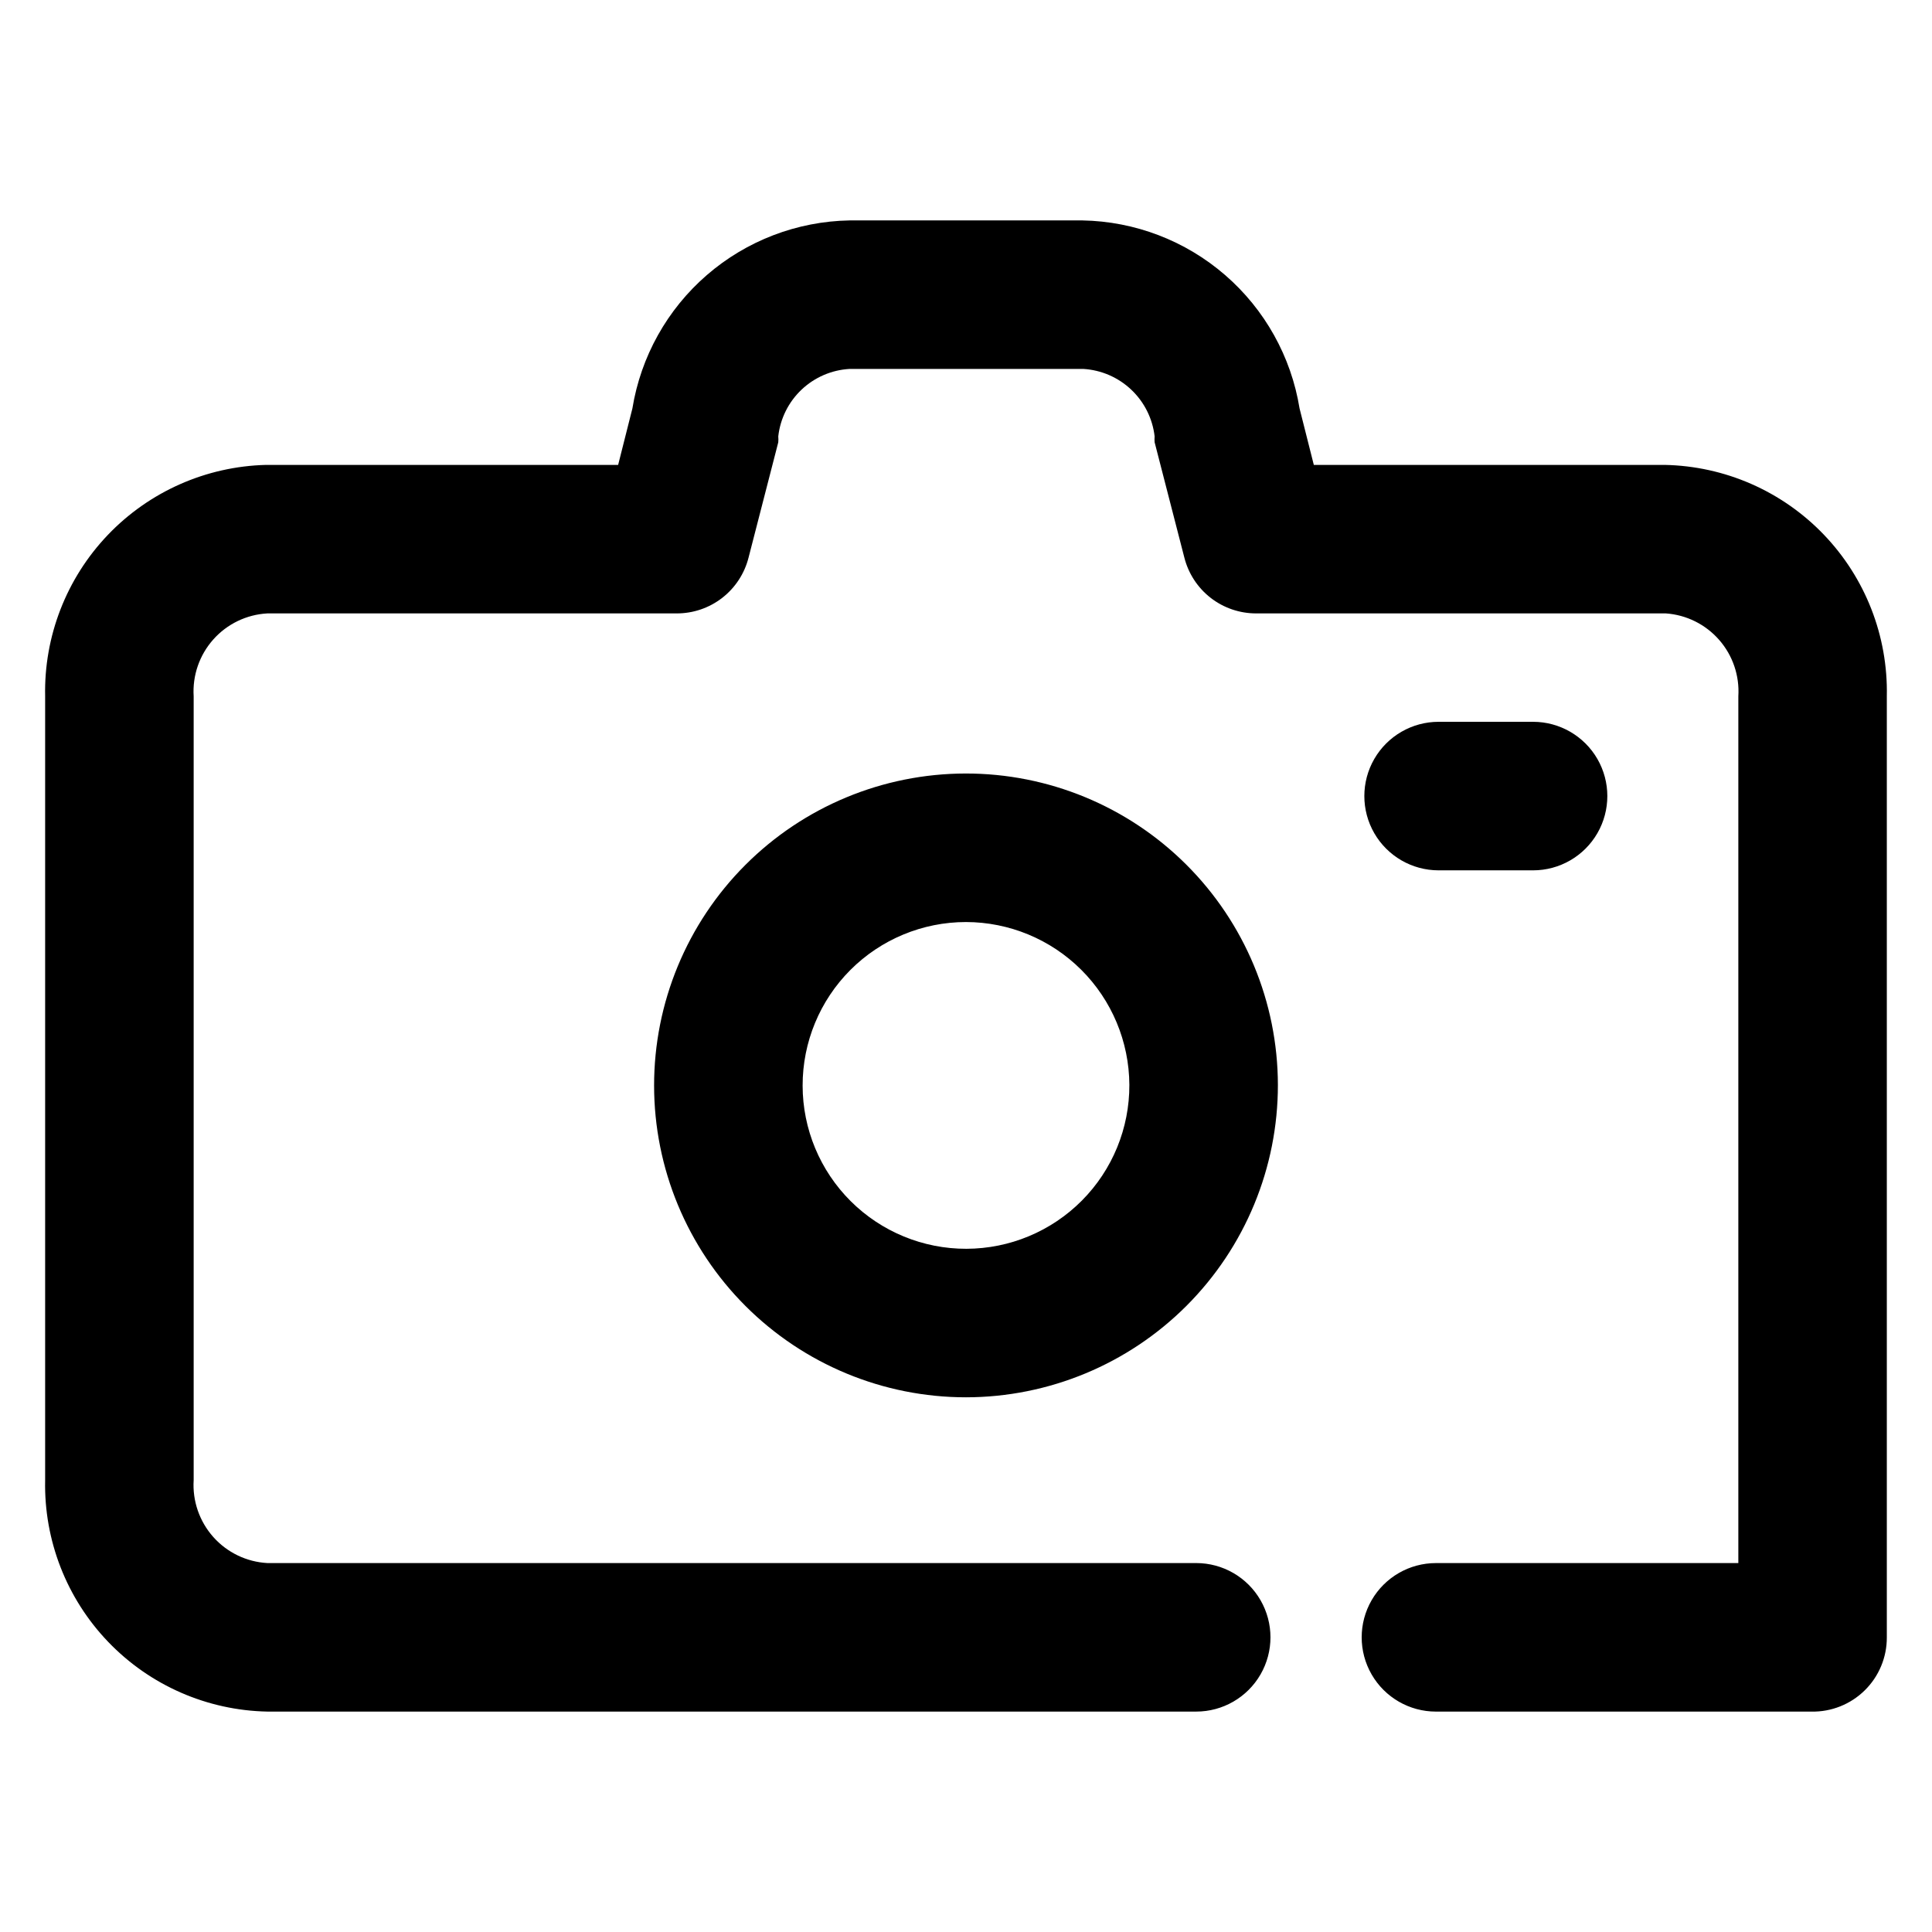
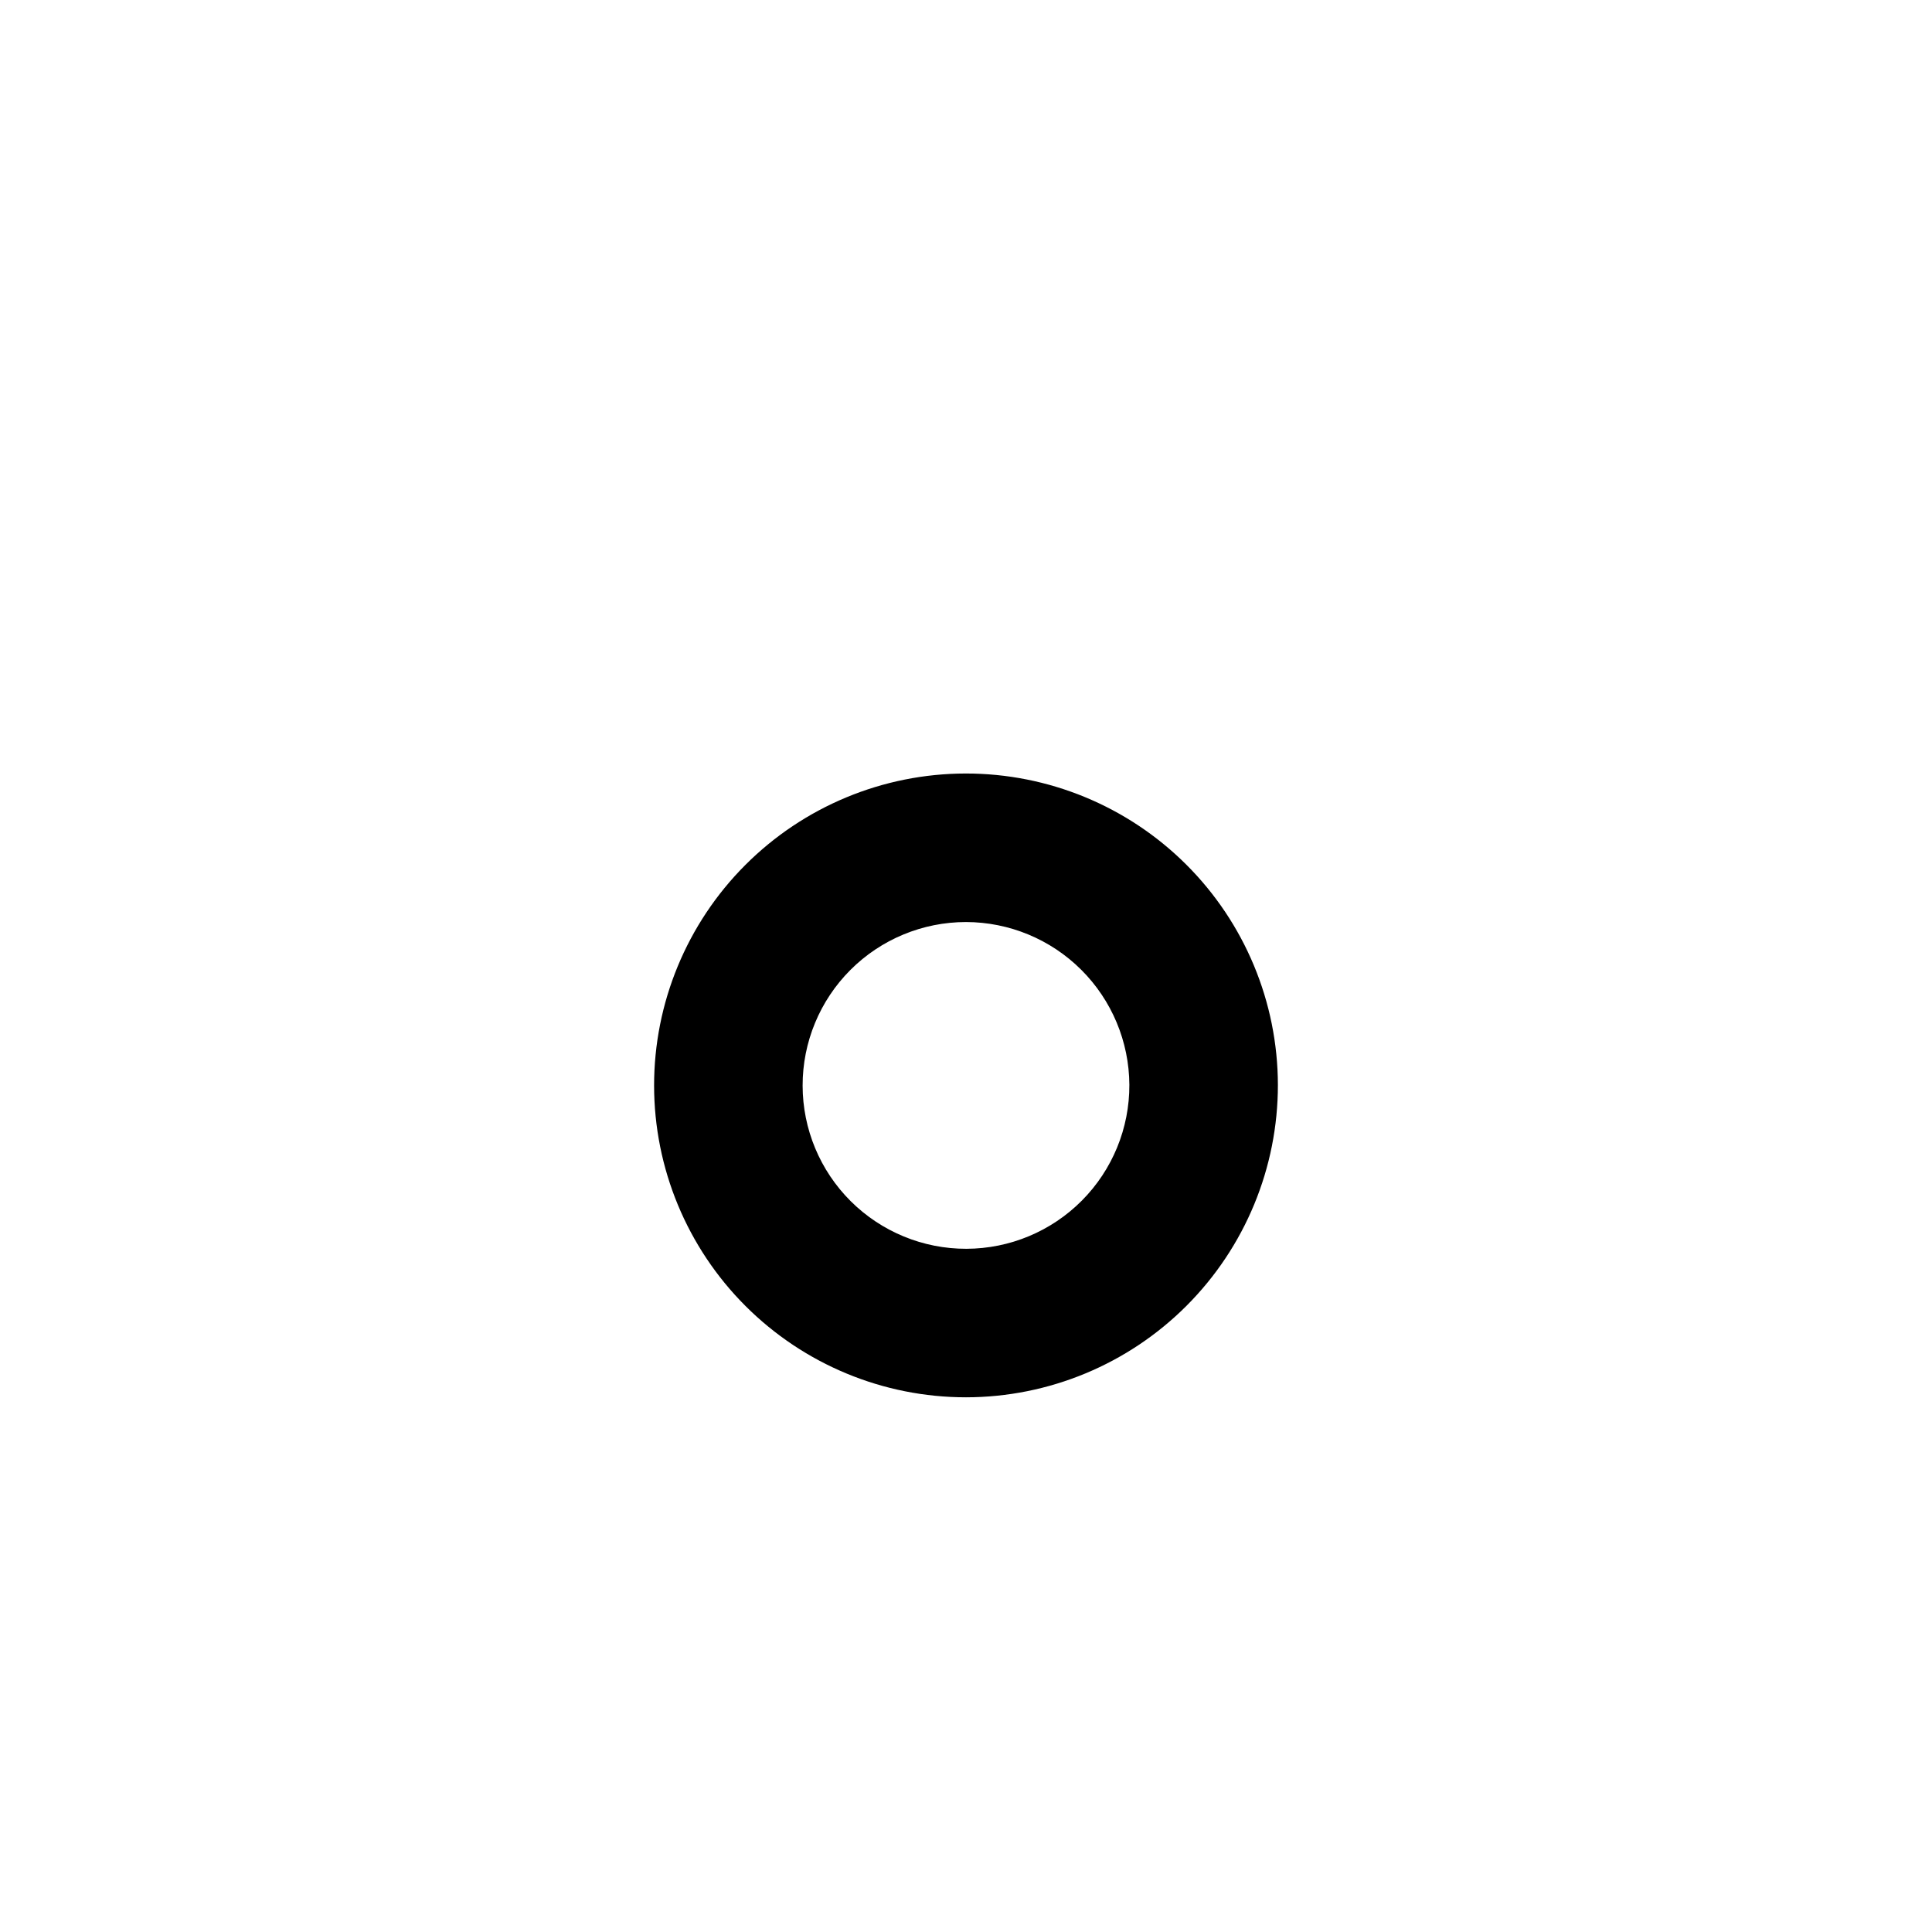
<svg xmlns="http://www.w3.org/2000/svg" fill="#000000" width="800px" height="800px" version="1.1" viewBox="144 144 512 512">
  <g>
-     <path d="m624.04 597.59h-99.5c-7.031 0-13.527-3.75-17.043-9.84-3.516-6.09-3.516-13.59 0-19.68 3.516-6.09 10.012-9.84 17.043-9.84h80.137v-229.71c0.344-5.453-1.48-10.824-5.078-14.938-3.598-4.117-8.68-6.641-14.129-7.023h-108.56c-4.367 0.008-8.617-1.441-12.07-4.121-3.449-2.684-5.906-6.441-6.977-10.68l-7.871-30.543h-0.004c-0.043-0.523-0.043-1.051 0-1.574-0.547-4.723-2.738-9.105-6.195-12.371-3.453-3.269-7.949-5.215-12.695-5.5h-61.953c-4.754 0.27-9.258 2.211-12.715 5.481s-5.648 7.66-6.18 12.391c0.047 0.523 0.047 1.051 0 1.574l-7.871 30.543c-1.07 4.238-3.527 7.996-6.981 10.68-3.449 2.68-7.699 4.129-12.07 4.121h-108.48c-5.508 0.305-10.668 2.793-14.332 6.918-3.664 4.121-5.535 9.539-5.191 15.043v207.74c-0.344 5.508 1.527 10.922 5.191 15.047s8.824 6.613 14.332 6.918h246.16c7.031 0 13.527 3.75 17.043 9.84s3.516 13.59 0 19.68-10.012 9.84-17.043 9.84h-246.16c-15.945-0.309-31.109-6.949-42.156-18.453-11.047-11.5-17.062-26.926-16.727-42.871v-207.74c-0.336-15.891 5.637-31.266 16.613-42.762 10.98-11.492 26.066-18.168 41.957-18.559h93.281l3.777-14.957c2.234-13.734 9.215-26.246 19.734-35.355s23.902-14.23 37.812-14.477h61.715c13.914 0.246 27.297 5.367 37.812 14.477 10.52 9.109 17.504 21.621 19.734 35.355l3.777 14.957h92.969c15.945 0.309 31.113 6.945 42.156 18.449 11.047 11.504 17.062 26.93 16.727 42.871v249.39c0.023 5.281-2.086 10.348-5.852 14.051-3.766 3.707-8.863 5.734-14.145 5.629z" />
    <path d="m400 514.3c-21.914 0-42.93-8.703-58.43-24.191s-24.215-36.5-24.227-58.414c-0.016-21.91 8.672-42.934 24.152-58.441 15.48-15.512 36.484-24.238 58.398-24.266 21.91-0.027 42.938 8.645 58.457 24.117 15.52 15.469 24.262 36.469 24.305 58.383 0.02 21.941-8.676 42.992-24.18 58.523-15.5 15.531-36.535 24.27-58.477 24.289zm0-125.95c-11.492 0-22.516 4.57-30.637 12.699-8.121 8.133-12.676 19.156-12.66 30.648 0.012 11.492 4.594 22.508 12.738 30.621 8.141 8.109 19.172 12.652 30.664 12.625 11.492-0.027 22.5-4.625 30.602-12.773 8.102-8.152 12.629-19.191 12.586-30.68-0.062-11.449-4.648-22.41-12.758-30.492-8.109-8.082-19.086-12.629-30.535-12.648z" />
-     <path d="m550.28 374.65h-25.035c-7.031 0-13.527-3.754-17.043-9.84-3.516-6.09-3.516-13.594 0-19.684 3.516-6.086 10.012-9.84 17.043-9.84h25.035c7.027 0 13.527 3.754 17.043 9.84 3.516 6.09 3.516 13.594 0 19.684-3.516 6.086-10.016 9.84-17.043 9.84z" />
  </g>
</svg>